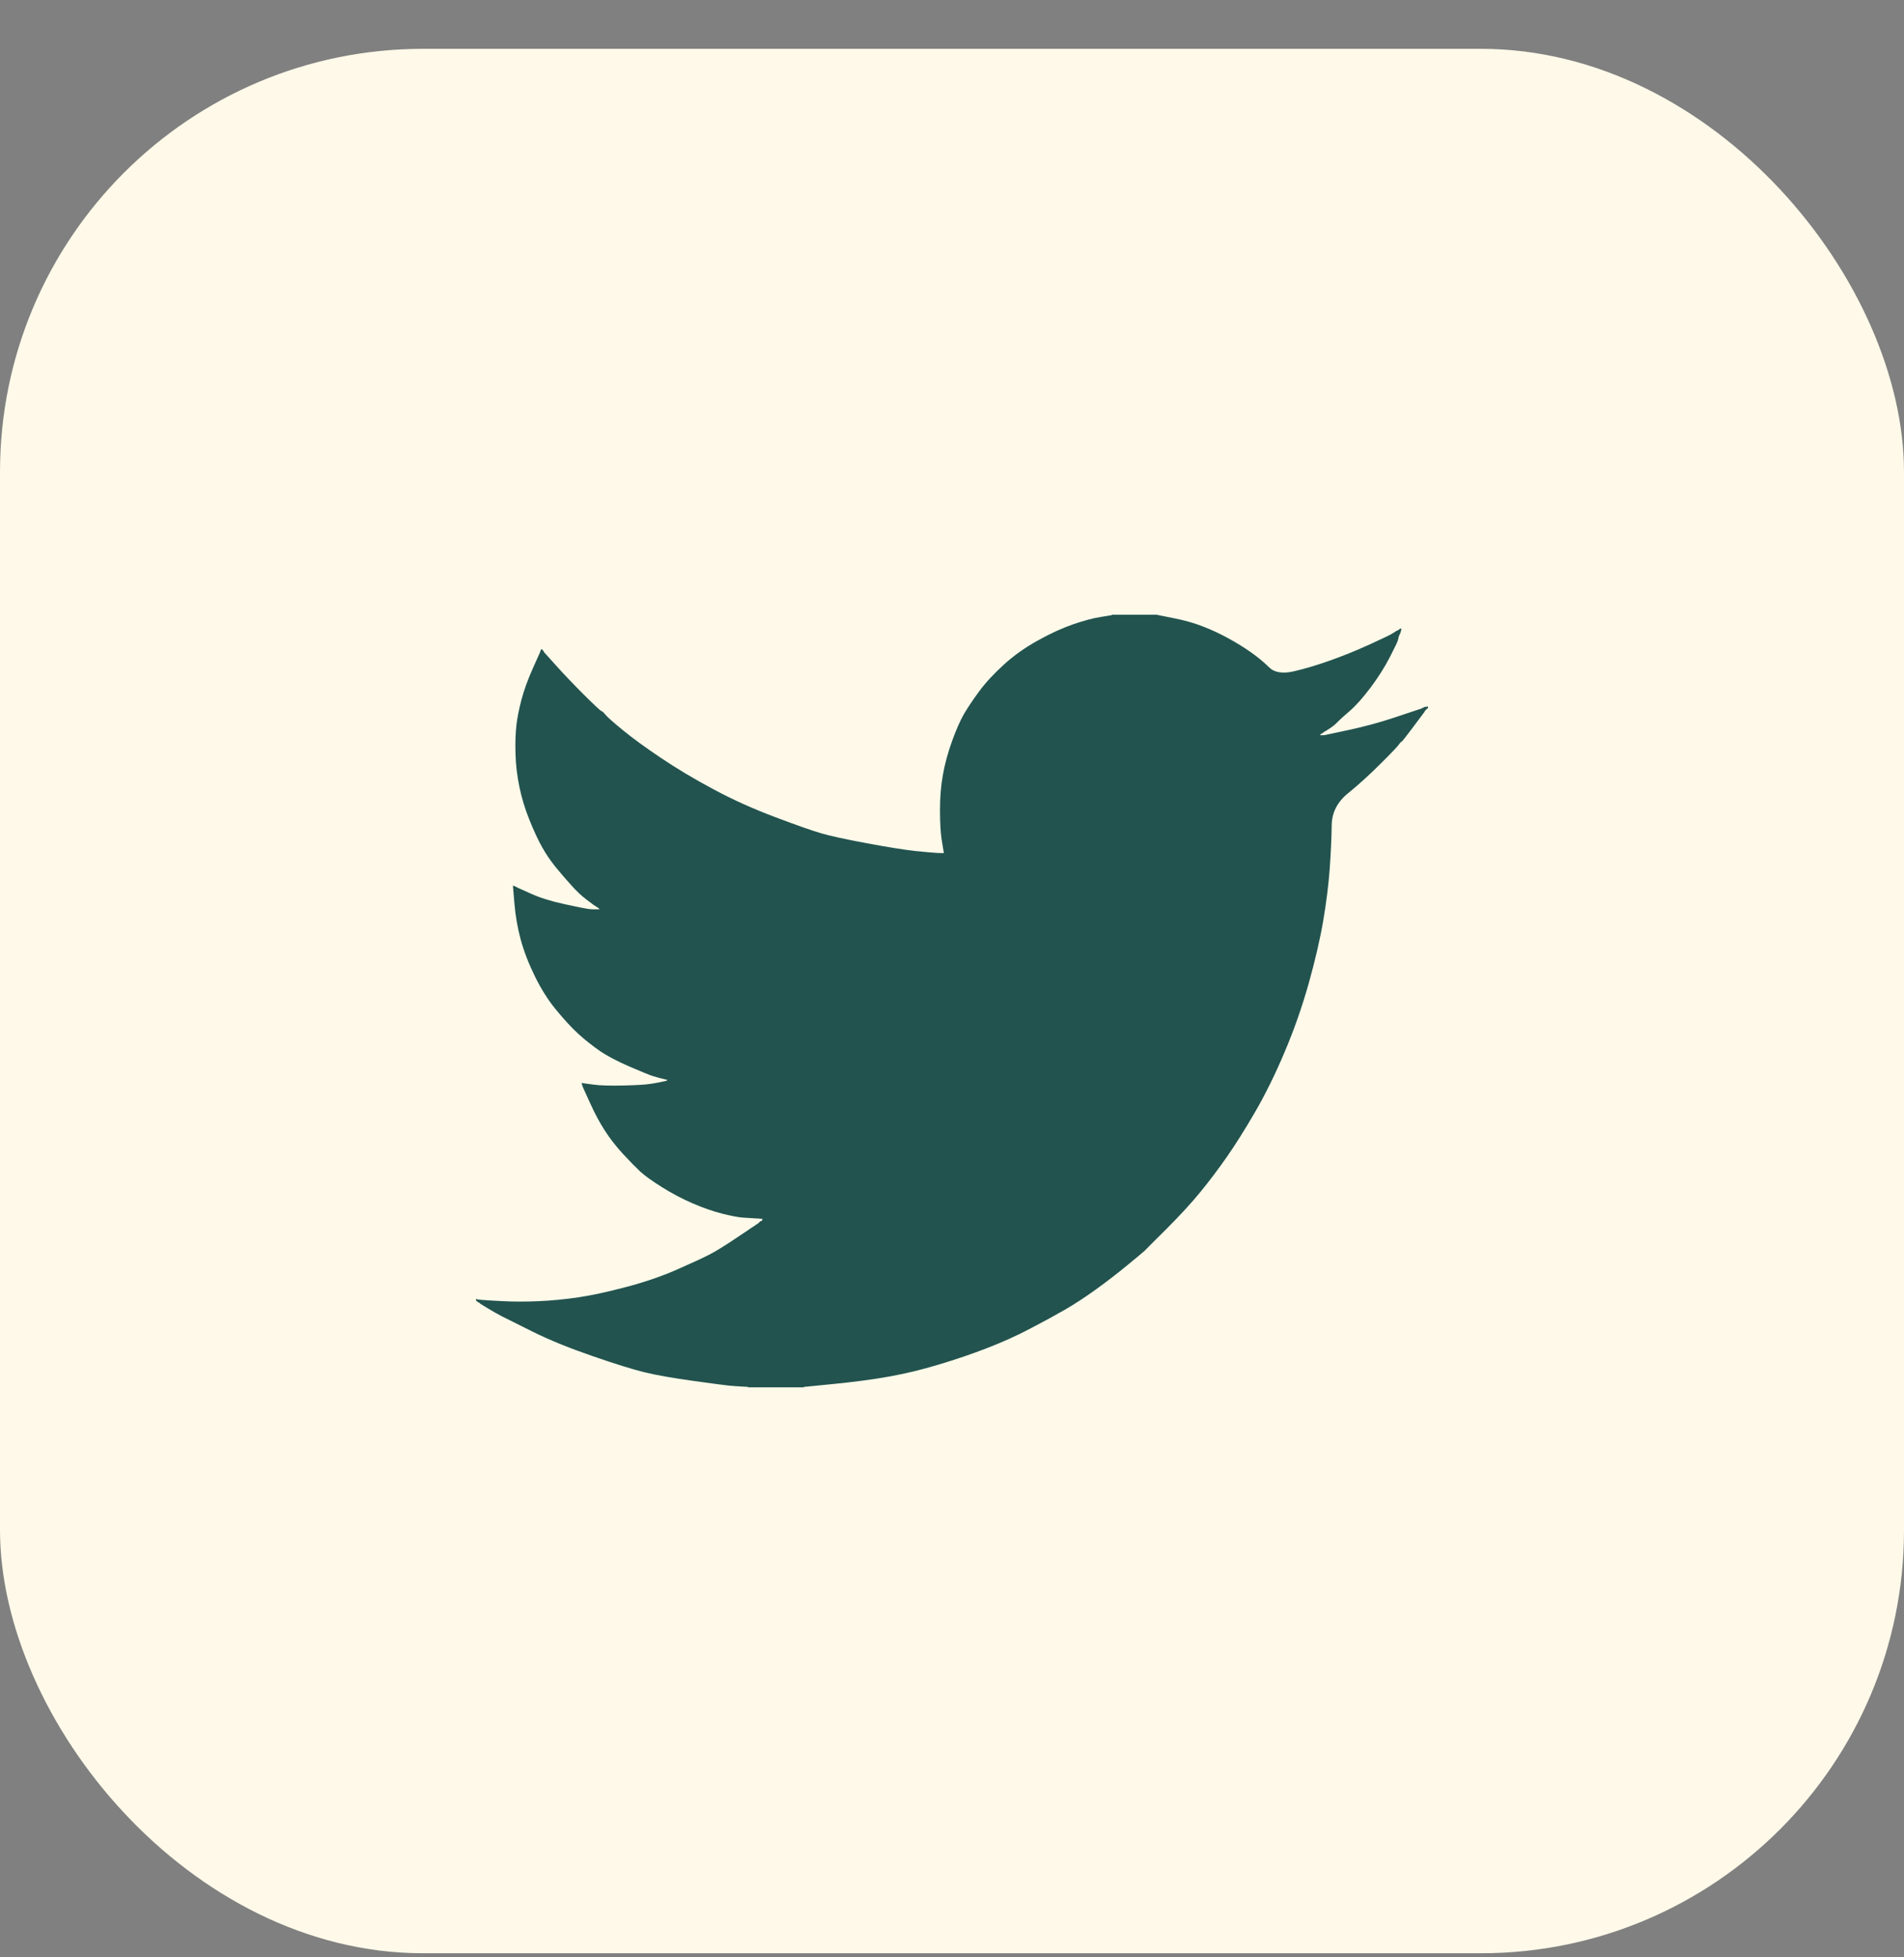
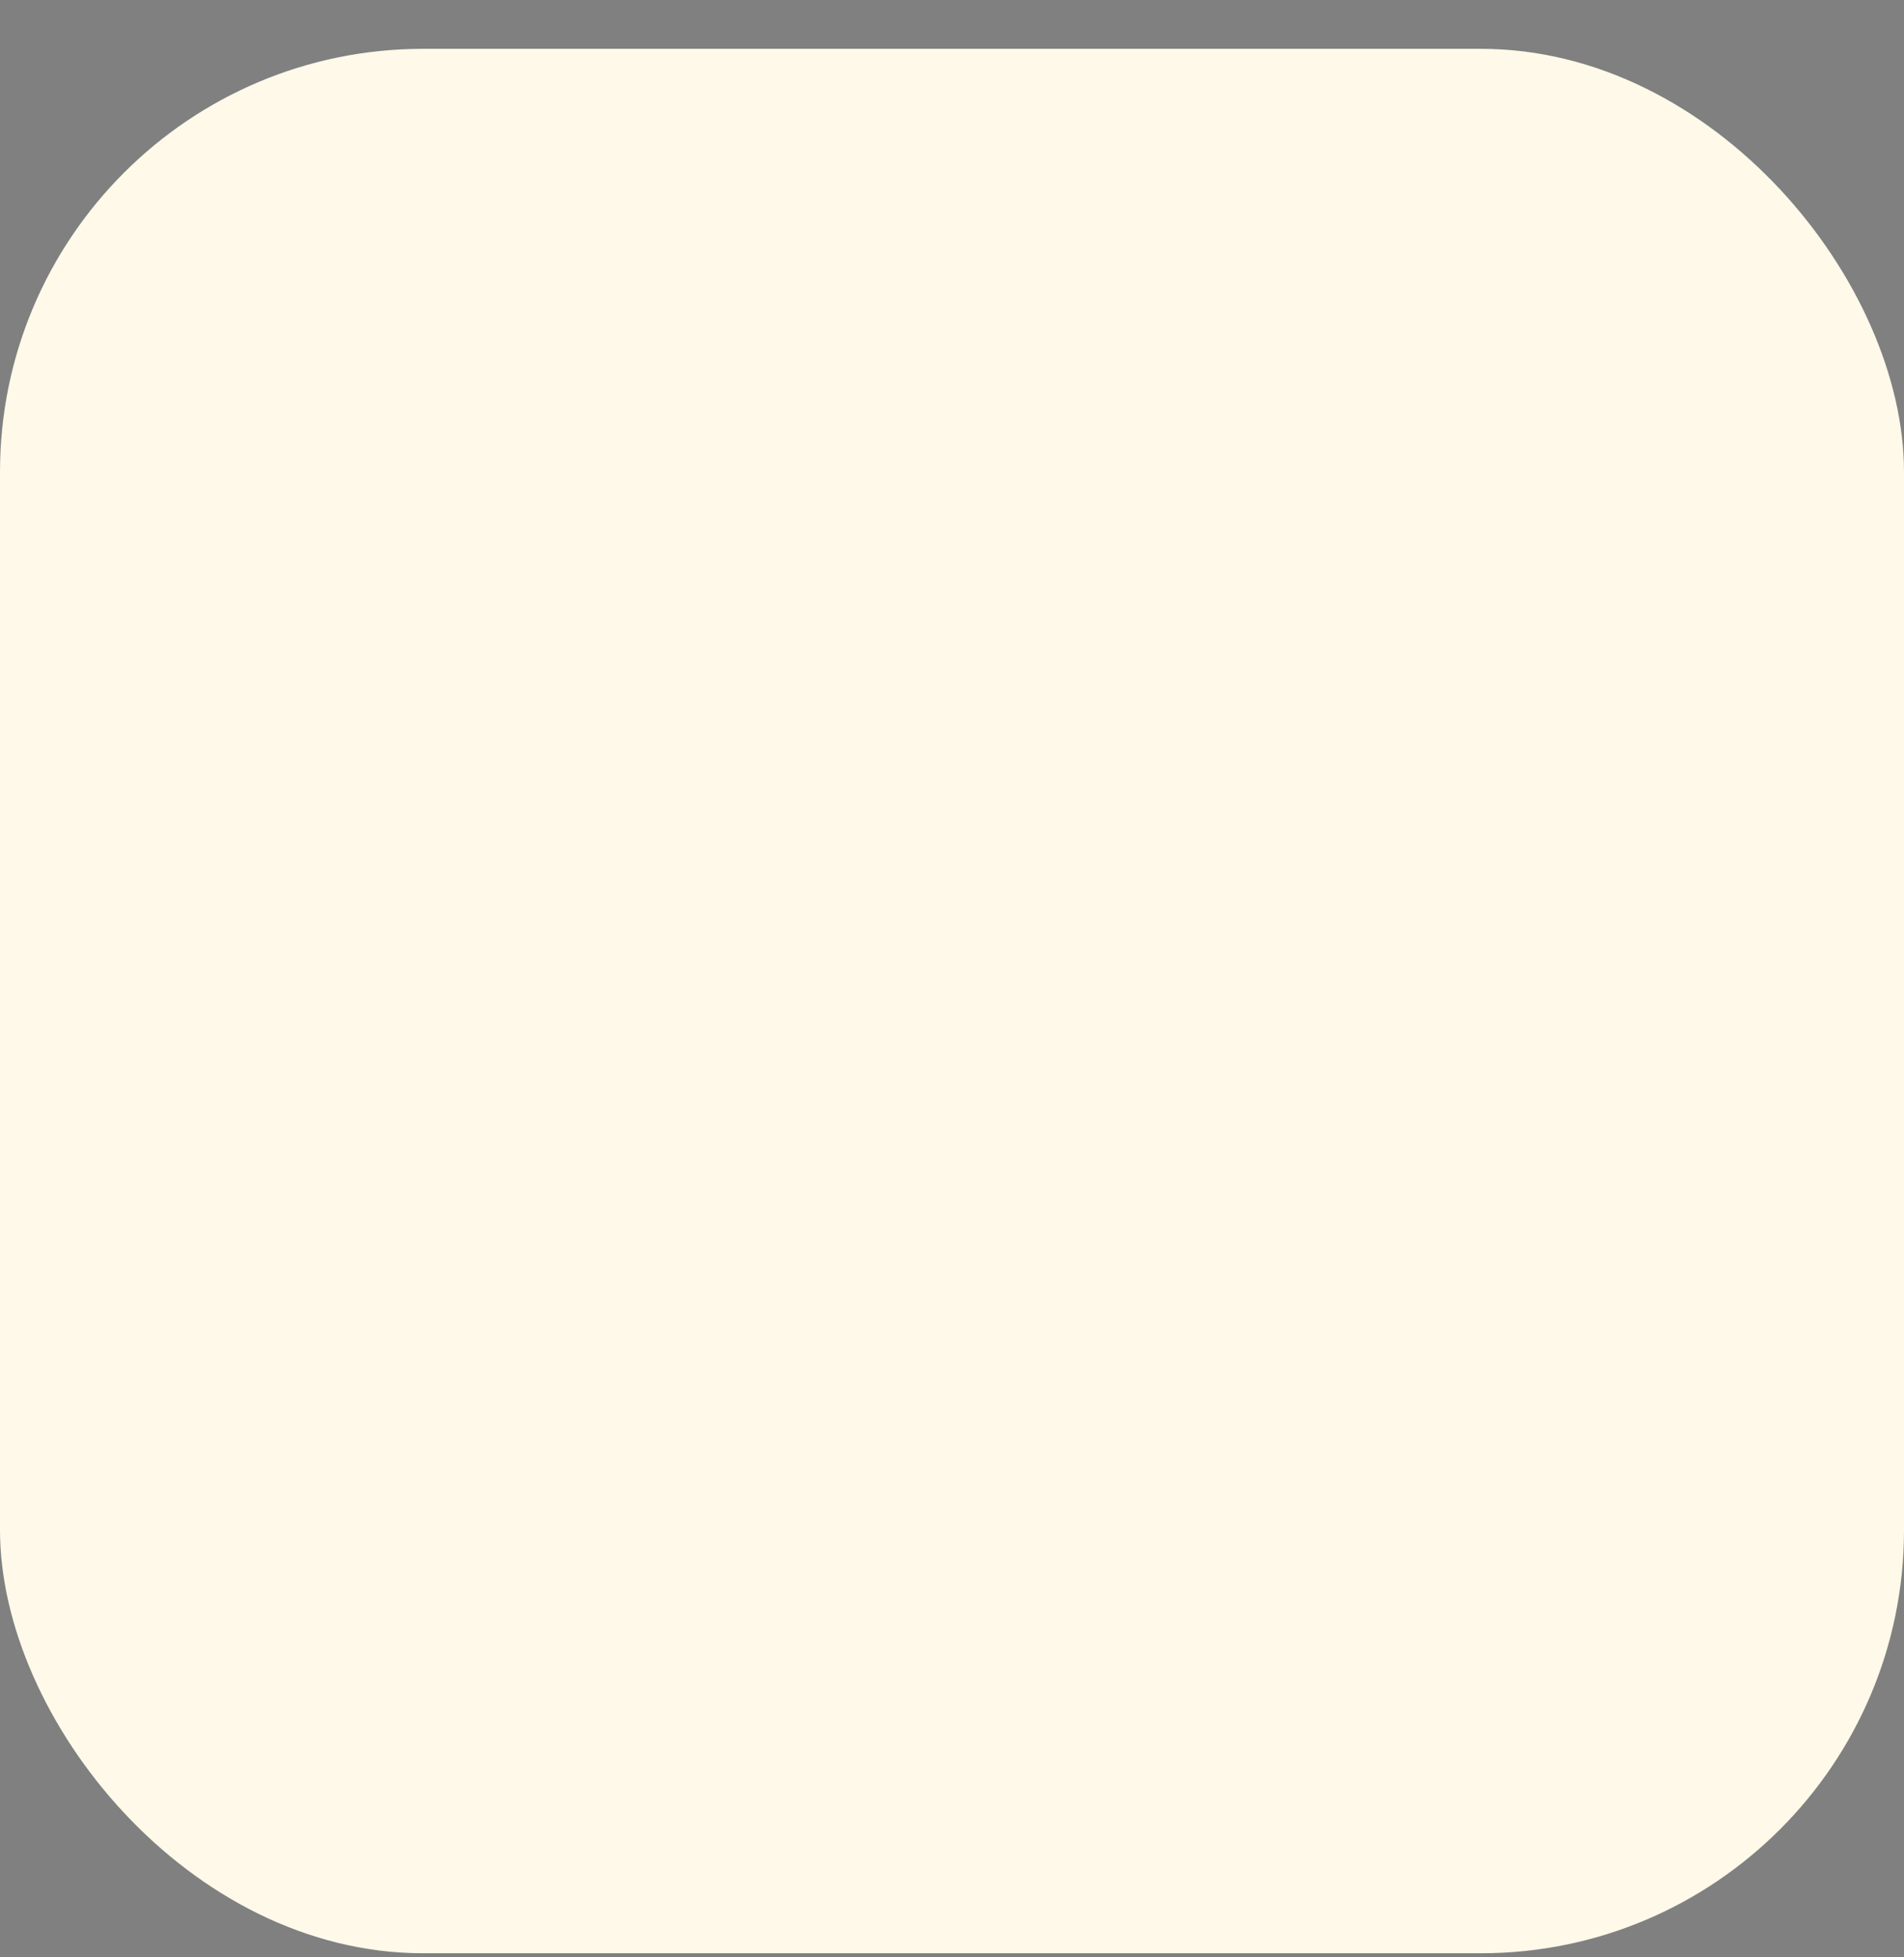
<svg xmlns="http://www.w3.org/2000/svg" width="36" height="37" viewBox="0 0 36 37" fill="none">
  <rect x="0" y="0" width="36" height="37" fill="#808080" stroke="none" />
  <rect y="0.923" width="36" height="36" rx="8" fill="#FEF9E9" />
-   <path d="M21.027 11.624V11.621H21.871L22.179 11.683C22.385 11.723 22.572 11.775 22.739 11.84C22.907 11.905 23.069 11.98 23.226 12.067C23.383 12.153 23.526 12.241 23.653 12.331C23.78 12.42 23.893 12.514 23.994 12.613C24.094 12.713 24.249 12.739 24.46 12.691C24.671 12.642 24.898 12.575 25.142 12.488C25.385 12.402 25.626 12.305 25.864 12.197C26.102 12.088 26.247 12.02 26.299 11.991C26.35 11.96 26.377 11.944 26.38 11.942L26.383 11.937L26.399 11.929L26.416 11.921L26.432 11.913L26.448 11.905L26.451 11.9L26.456 11.897L26.461 11.893L26.464 11.889L26.481 11.884L26.497 11.88L26.494 11.905L26.489 11.929L26.481 11.953L26.473 11.978L26.464 11.994L26.456 12.01L26.448 12.034C26.443 12.051 26.437 12.072 26.432 12.099C26.427 12.126 26.375 12.234 26.278 12.423C26.18 12.613 26.059 12.804 25.913 12.999C25.767 13.193 25.636 13.34 25.52 13.44C25.403 13.54 25.326 13.61 25.288 13.65C25.25 13.691 25.204 13.729 25.15 13.764L25.069 13.817L25.052 13.825L25.036 13.834L25.033 13.838L25.028 13.842L25.023 13.845L25.02 13.85L25.004 13.858L24.987 13.866L24.984 13.871L24.979 13.874L24.974 13.877L24.971 13.882L24.968 13.887L24.963 13.89L24.958 13.893L24.955 13.898H25.036L25.491 13.801C25.794 13.736 26.083 13.658 26.359 13.566L26.797 13.42L26.846 13.404L26.87 13.396L26.886 13.388L26.903 13.38L26.919 13.372L26.935 13.364L26.968 13.359L27 13.355V13.388L26.992 13.391L26.984 13.396L26.98 13.401L26.976 13.404L26.971 13.407L26.968 13.412L26.964 13.417L26.959 13.42L26.955 13.424L26.951 13.428L26.948 13.433L26.943 13.436L26.935 13.453L26.927 13.469L26.922 13.472C26.92 13.475 26.851 13.567 26.716 13.748C26.581 13.929 26.508 14.021 26.497 14.023C26.486 14.026 26.471 14.043 26.451 14.072C26.433 14.102 26.318 14.223 26.107 14.433C25.896 14.644 25.69 14.831 25.487 14.996C25.284 15.161 25.181 15.364 25.179 15.605C25.176 15.845 25.163 16.116 25.142 16.419C25.12 16.721 25.079 17.048 25.02 17.399C24.96 17.751 24.868 18.148 24.744 18.591C24.619 19.034 24.468 19.466 24.289 19.887C24.111 20.309 23.924 20.687 23.73 21.022C23.535 21.357 23.356 21.641 23.194 21.873C23.032 22.105 22.867 22.324 22.699 22.529C22.531 22.735 22.319 22.966 22.063 23.223C21.805 23.479 21.664 23.62 21.641 23.645C21.616 23.668 21.51 23.757 21.323 23.91C21.136 24.065 20.936 24.219 20.722 24.374C20.509 24.527 20.313 24.655 20.134 24.758C19.956 24.861 19.741 24.978 19.488 25.11C19.237 25.243 18.966 25.366 18.674 25.479C18.381 25.593 18.073 25.698 17.748 25.795C17.424 25.893 17.11 25.968 16.807 26.022C16.504 26.076 16.16 26.122 15.776 26.16L15.2 26.217V26.225H14.145V26.217L14.007 26.209C13.915 26.203 13.839 26.198 13.78 26.192C13.72 26.187 13.496 26.157 13.106 26.103C12.717 26.049 12.411 25.995 12.189 25.941C11.967 25.887 11.637 25.785 11.199 25.633C10.761 25.482 10.386 25.329 10.075 25.175C9.764 25.021 9.569 24.924 9.49 24.883C9.412 24.843 9.325 24.793 9.227 24.734L9.081 24.645L9.078 24.64L9.073 24.636L9.068 24.633L9.065 24.628L9.049 24.62L9.032 24.612L9.029 24.607L9.024 24.604L9.019 24.601L9.016 24.596L9.013 24.591L9.008 24.588H9V24.555L9.016 24.559L9.032 24.564L9.105 24.572C9.154 24.577 9.287 24.585 9.503 24.596C9.72 24.607 9.95 24.607 10.193 24.596C10.436 24.585 10.685 24.561 10.94 24.523C11.194 24.485 11.494 24.42 11.84 24.328C12.187 24.237 12.505 24.128 12.795 24.001C13.084 23.874 13.289 23.779 13.412 23.716C13.533 23.654 13.718 23.54 13.967 23.372L14.34 23.121L14.343 23.116L14.348 23.113L14.353 23.11L14.356 23.105L14.359 23.1L14.364 23.097L14.369 23.093L14.372 23.088L14.389 23.084L14.405 23.08L14.408 23.064L14.413 23.048L14.418 23.045L14.421 23.04L14.291 23.032C14.205 23.026 14.121 23.021 14.04 23.016C13.959 23.01 13.831 22.986 13.658 22.943C13.485 22.899 13.299 22.835 13.098 22.748C12.898 22.662 12.703 22.559 12.514 22.44C12.325 22.321 12.188 22.223 12.103 22.144C12.02 22.066 11.912 21.956 11.779 21.813C11.647 21.669 11.532 21.522 11.435 21.37C11.337 21.219 11.244 21.045 11.155 20.847L11.021 20.552L11.013 20.528L11.005 20.503L11 20.487L10.996 20.471L11.021 20.474L11.045 20.479L11.224 20.503C11.343 20.52 11.529 20.525 11.784 20.52C12.038 20.514 12.214 20.503 12.311 20.487C12.409 20.471 12.468 20.46 12.49 20.455L12.522 20.447L12.563 20.439L12.603 20.43L12.607 20.425L12.611 20.422L12.616 20.419L12.62 20.414L12.587 20.406L12.555 20.398L12.522 20.39L12.49 20.382L12.457 20.374C12.435 20.368 12.398 20.357 12.344 20.341C12.29 20.325 12.143 20.266 11.905 20.163C11.667 20.06 11.478 19.96 11.337 19.863C11.196 19.765 11.062 19.659 10.935 19.544C10.808 19.427 10.669 19.277 10.518 19.093C10.366 18.91 10.231 18.696 10.112 18.453C9.993 18.21 9.904 17.977 9.844 17.756C9.785 17.536 9.746 17.311 9.727 17.083L9.698 16.743L9.714 16.746L9.73 16.751L9.747 16.759L9.763 16.767L9.779 16.775L9.795 16.784L10.047 16.897C10.215 16.973 10.423 17.037 10.672 17.091C10.921 17.145 11.069 17.175 11.118 17.181L11.191 17.189H11.337L11.334 17.184L11.329 17.181L11.324 17.177L11.321 17.172L11.318 17.168L11.313 17.164L11.308 17.161L11.305 17.156L11.289 17.148L11.272 17.14L11.269 17.135L11.264 17.132L11.259 17.129L11.256 17.124L11.24 17.116L11.224 17.108L11.22 17.103C11.217 17.101 11.171 17.066 11.081 16.999C10.992 16.931 10.899 16.843 10.802 16.735C10.704 16.627 10.607 16.513 10.509 16.395C10.412 16.275 10.325 16.148 10.25 16.014C10.174 15.879 10.094 15.707 10.01 15.498C9.926 15.291 9.863 15.082 9.82 14.871C9.776 14.66 9.752 14.452 9.747 14.247C9.741 14.041 9.747 13.866 9.763 13.72C9.779 13.574 9.812 13.409 9.86 13.226C9.909 13.042 9.979 12.848 10.071 12.642L10.209 12.334L10.217 12.31L10.225 12.286L10.23 12.282L10.233 12.277L10.237 12.273L10.242 12.269L10.246 12.273L10.25 12.277L10.253 12.282L10.258 12.286L10.263 12.289L10.266 12.294L10.269 12.299L10.274 12.302L10.282 12.318L10.29 12.334L10.295 12.338L10.299 12.342L10.518 12.585C10.664 12.748 10.837 12.929 11.037 13.129C11.237 13.328 11.348 13.432 11.37 13.44C11.391 13.448 11.418 13.473 11.451 13.514C11.483 13.554 11.591 13.65 11.775 13.801C11.959 13.952 12.2 14.128 12.498 14.328C12.795 14.528 13.125 14.725 13.488 14.919C13.85 15.114 14.24 15.29 14.656 15.446C15.073 15.603 15.365 15.706 15.533 15.754C15.701 15.803 15.987 15.865 16.393 15.941C16.799 16.016 17.105 16.065 17.31 16.087C17.516 16.108 17.657 16.12 17.732 16.124L17.846 16.127L17.843 16.103L17.838 16.078L17.805 15.876C17.784 15.741 17.773 15.552 17.773 15.309C17.773 15.065 17.792 14.841 17.83 14.636C17.867 14.431 17.924 14.223 18 14.012C18.076 13.801 18.15 13.632 18.222 13.505C18.296 13.378 18.392 13.234 18.511 13.072C18.63 12.91 18.785 12.742 18.974 12.569C19.163 12.396 19.38 12.242 19.623 12.107C19.866 11.972 20.091 11.87 20.297 11.799C20.502 11.729 20.675 11.683 20.816 11.662C20.957 11.64 21.027 11.628 21.027 11.624Z" fill="#22534F" />
</svg>